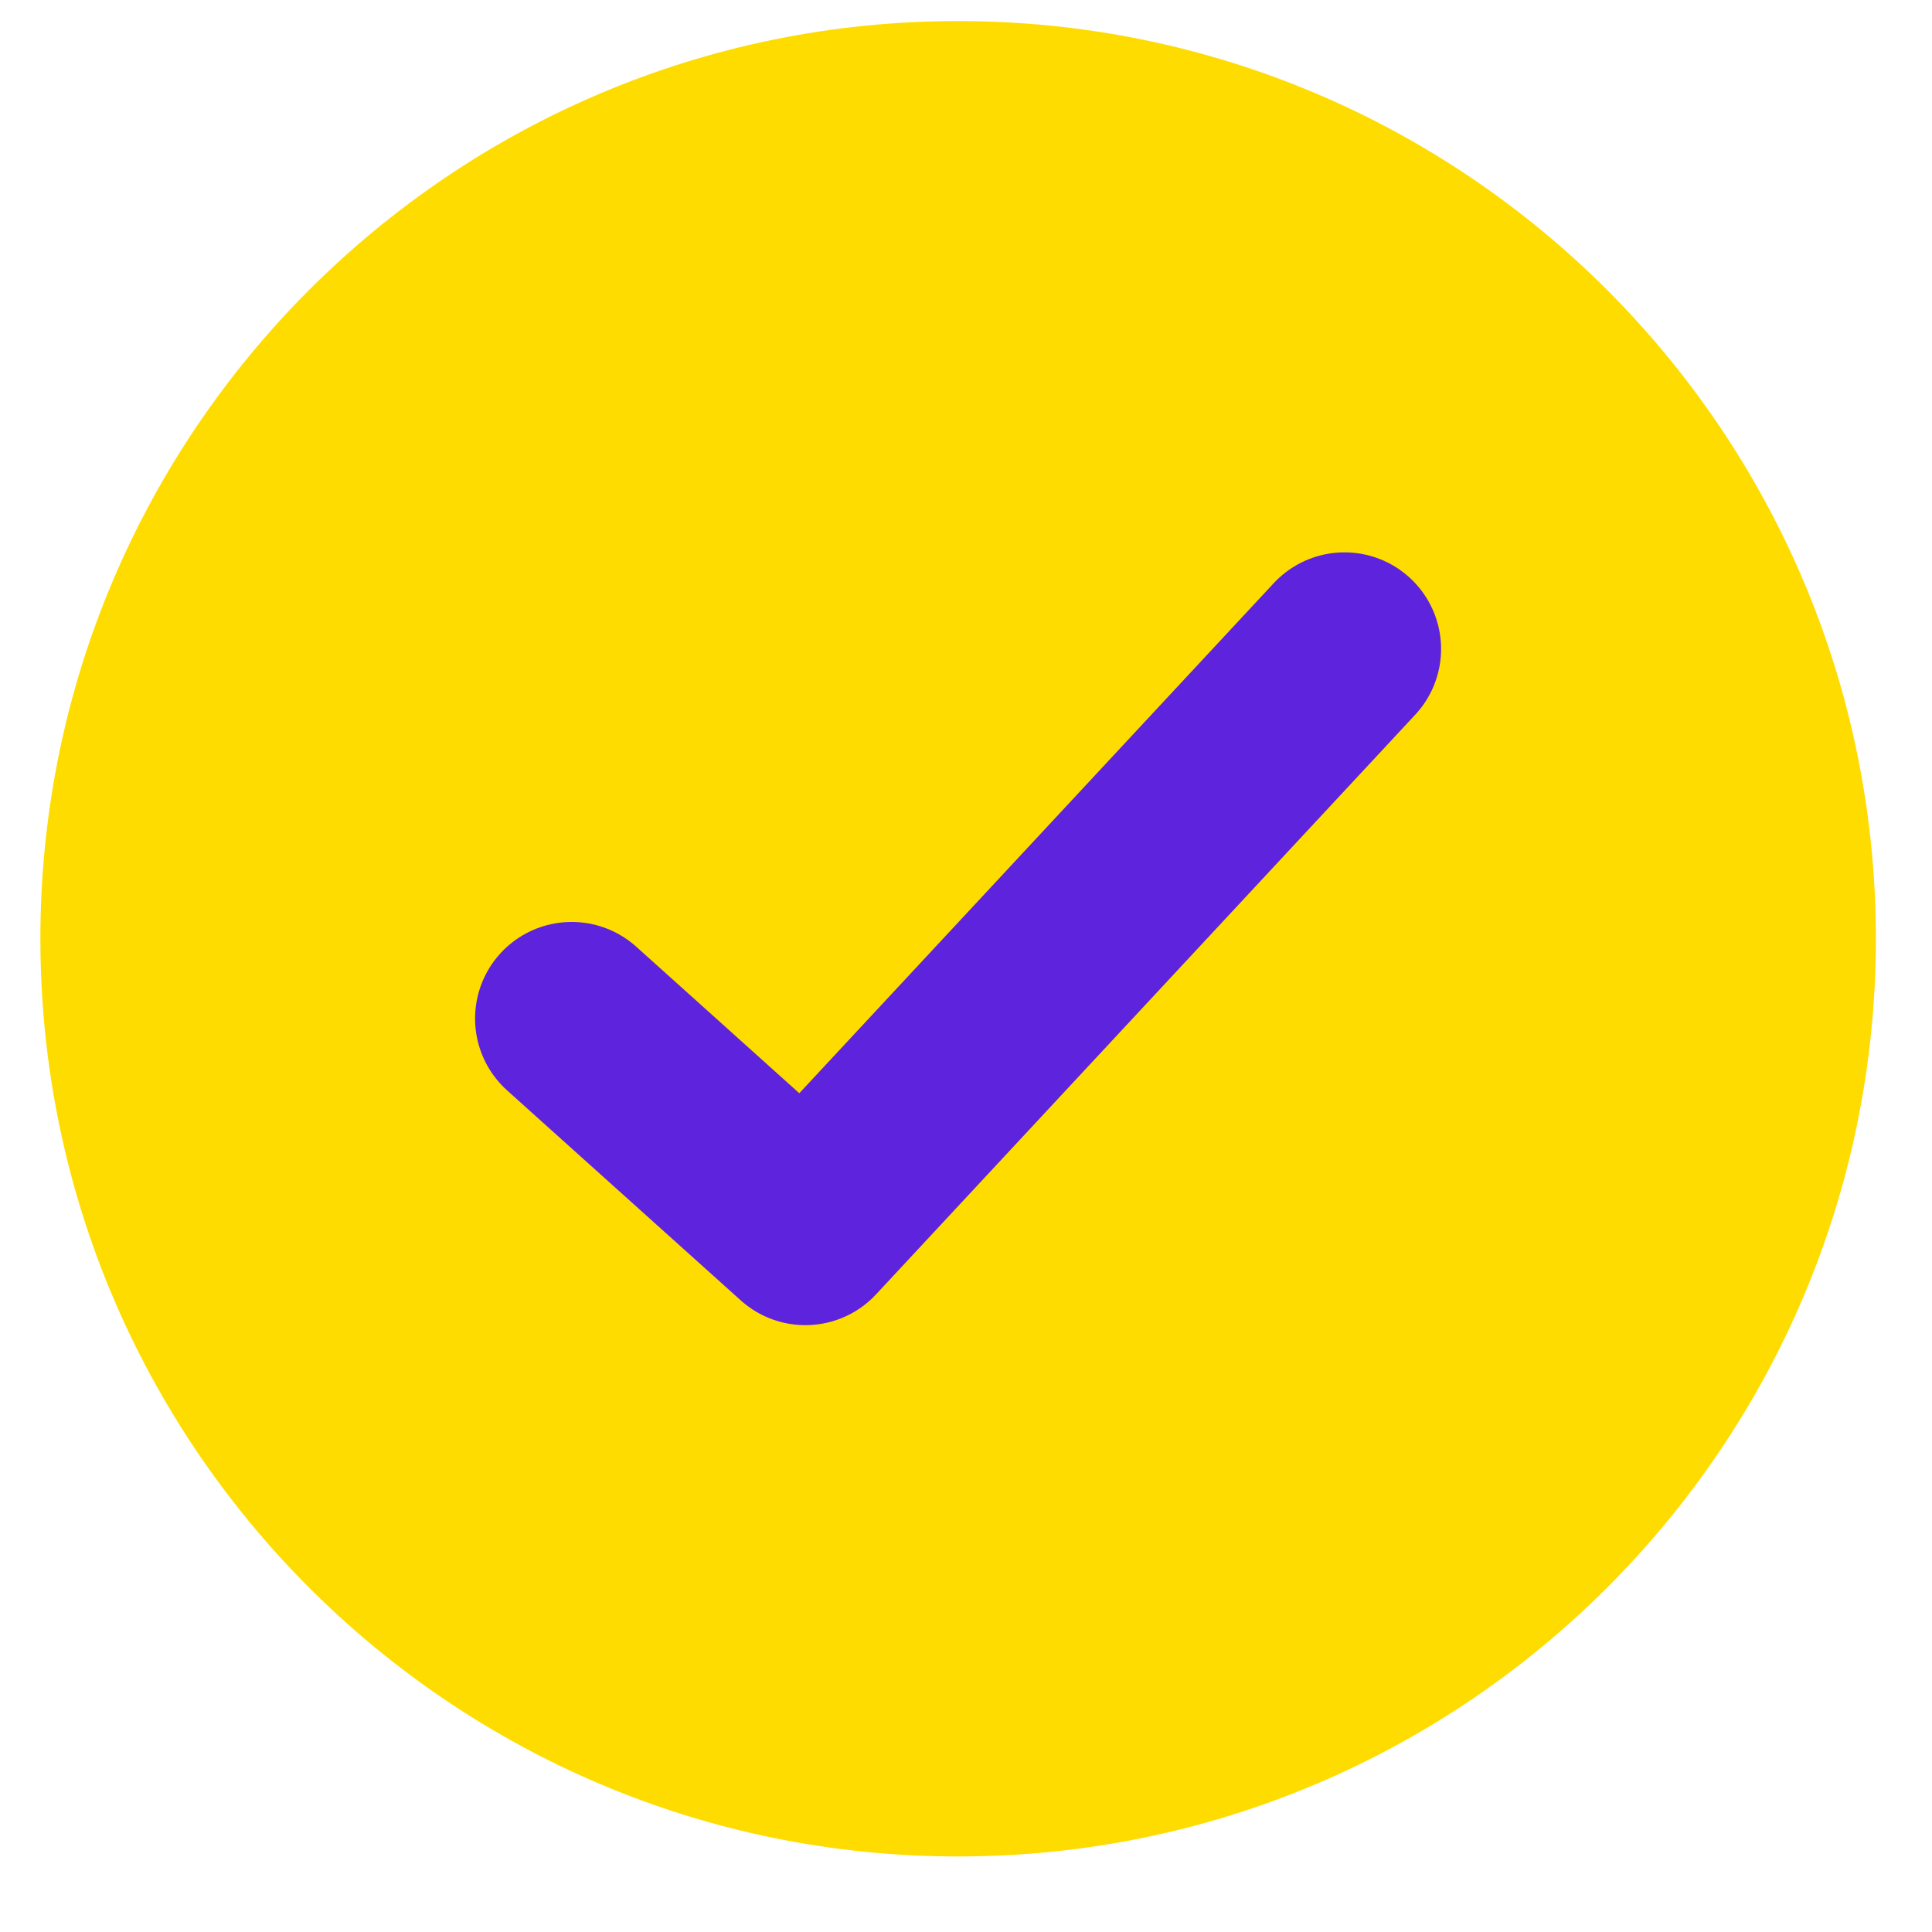
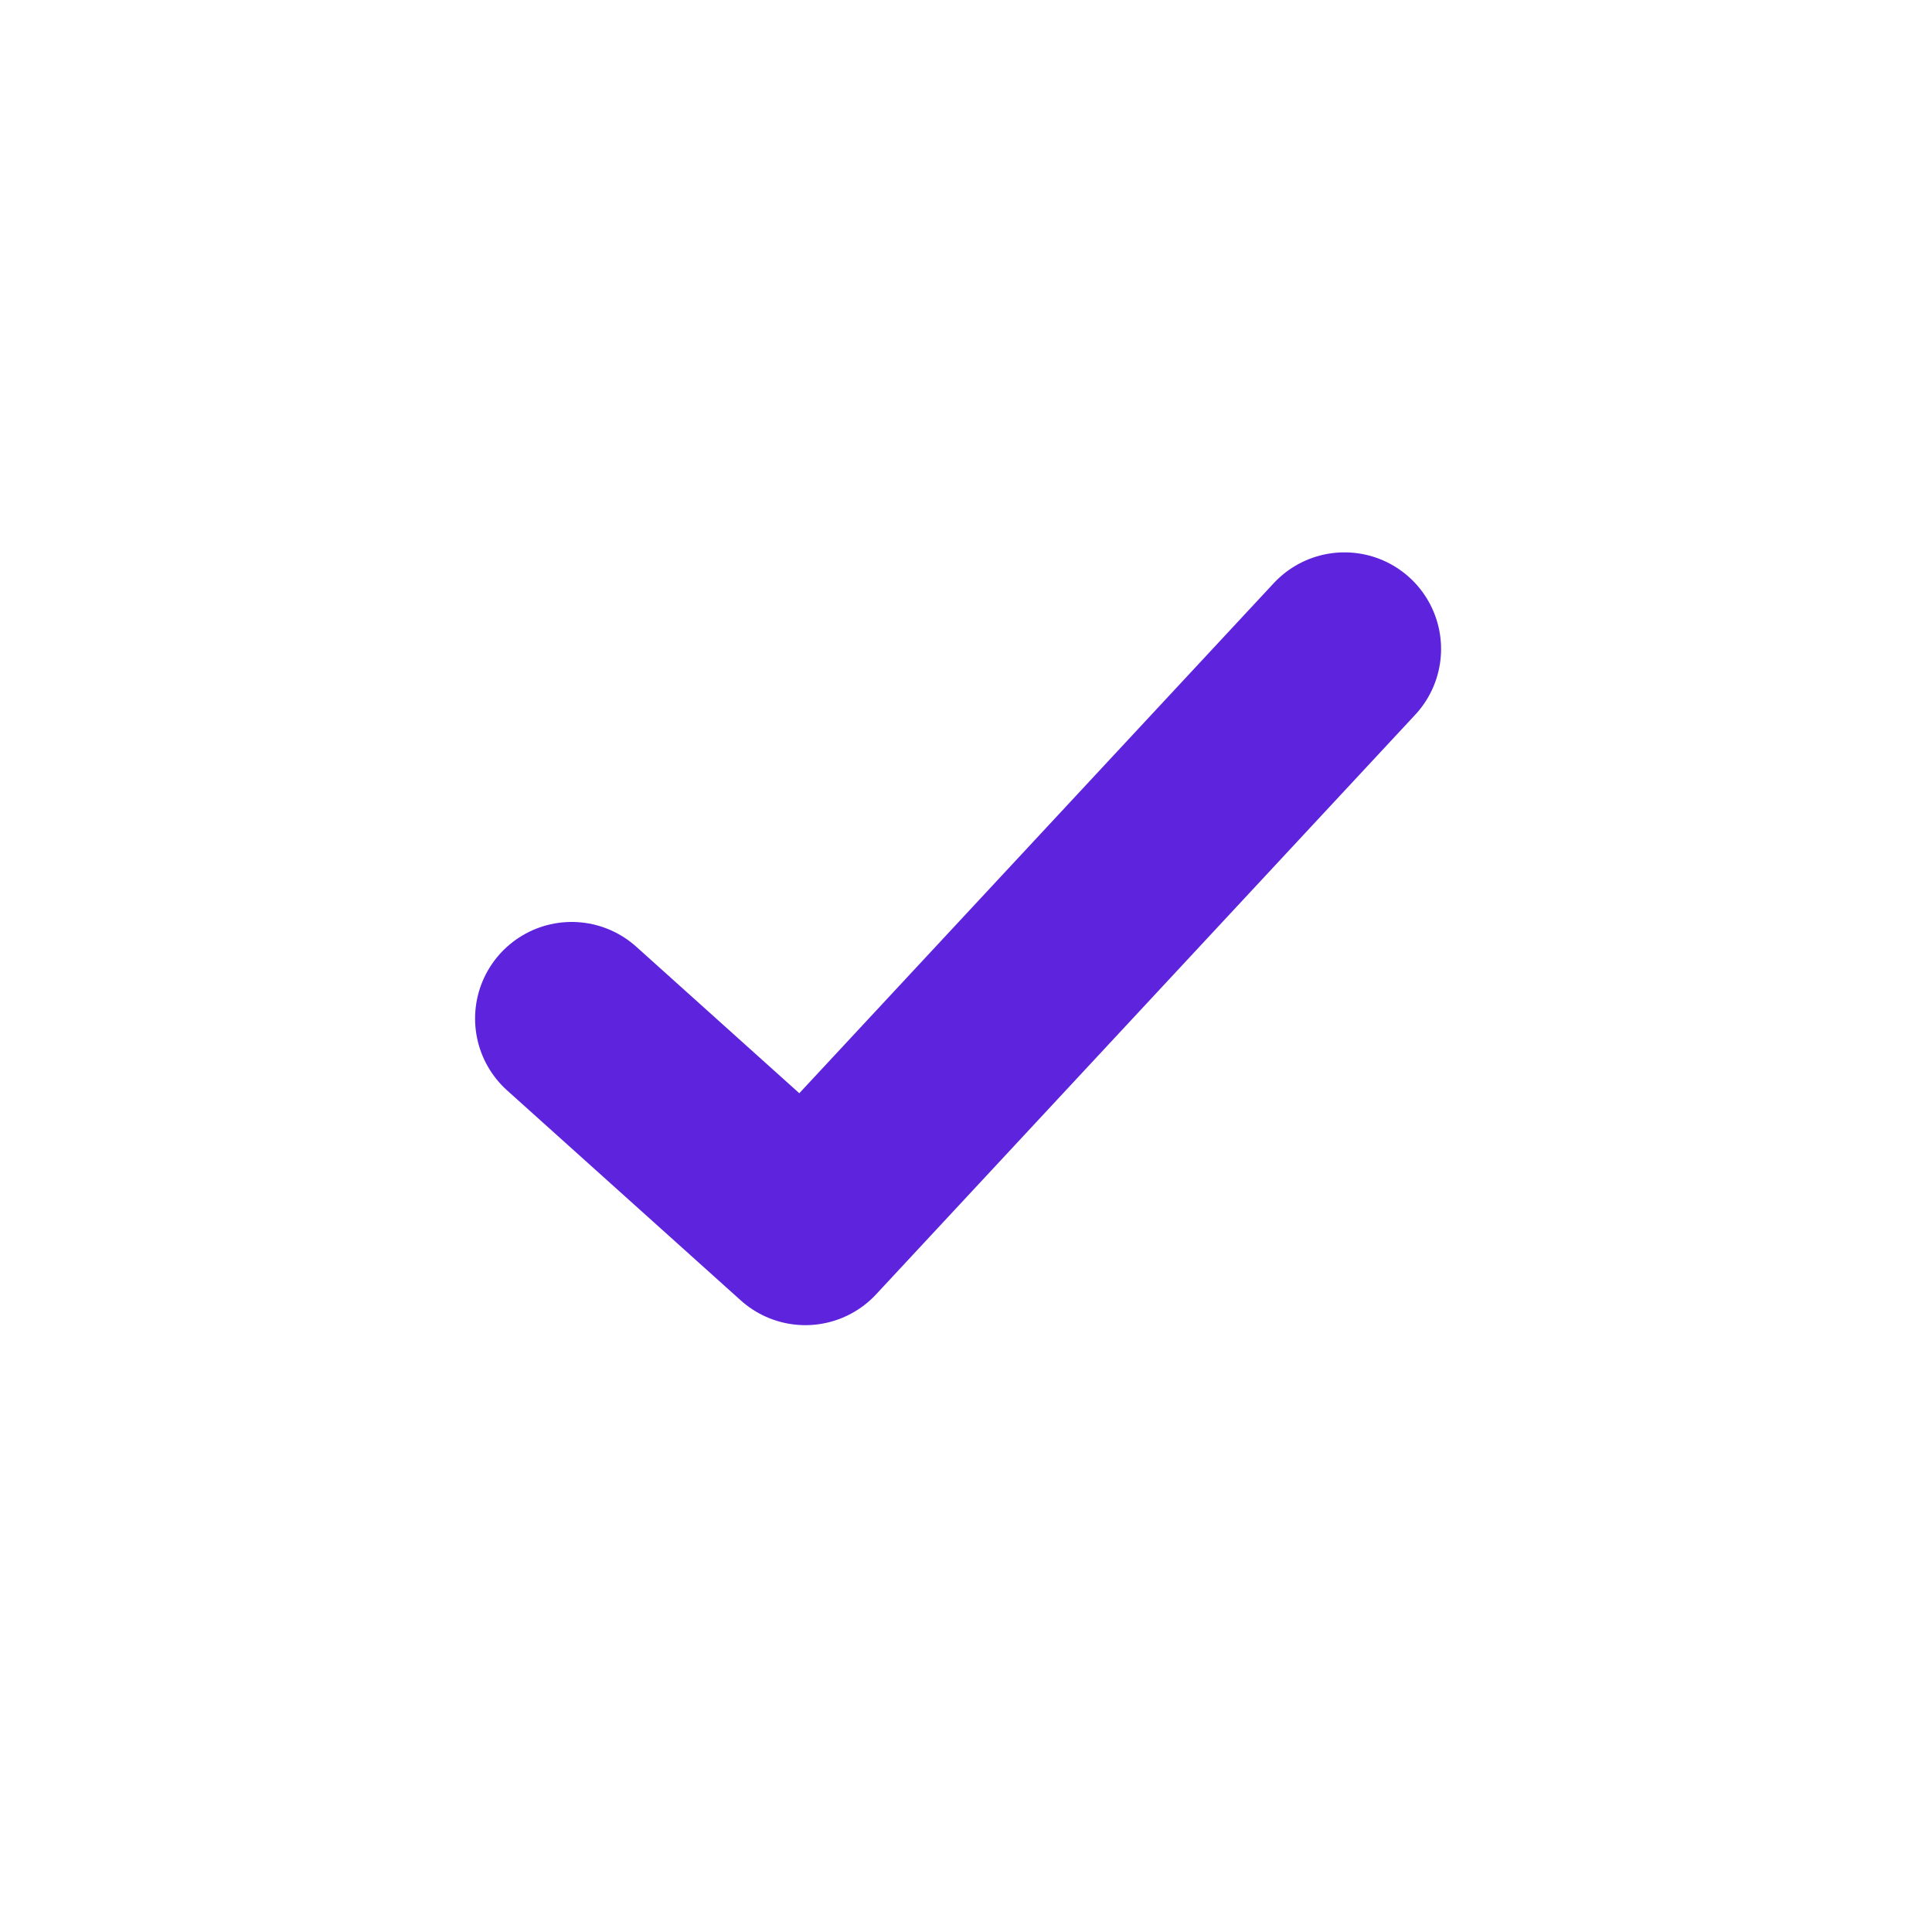
<svg xmlns="http://www.w3.org/2000/svg" width="20" height="20" viewBox="0 0 20 20" fill="none">
-   <path fill-rule="evenodd" clip-rule="evenodd" d="M9.918 0.218C15.165 0.218 19.419 4.472 19.419 9.718C19.419 14.966 15.165 19.218 9.918 19.218C4.672 19.218 0.418 14.966 0.418 9.718C0.418 4.472 4.672 0.218 9.918 0.218Z" fill="#FFDC00" />
  <path d="M5.918 10.544L8.337 12.718L13.918 6.718" stroke="#5E23DC" stroke-width="2" stroke-linecap="round" stroke-linejoin="round" />
</svg>